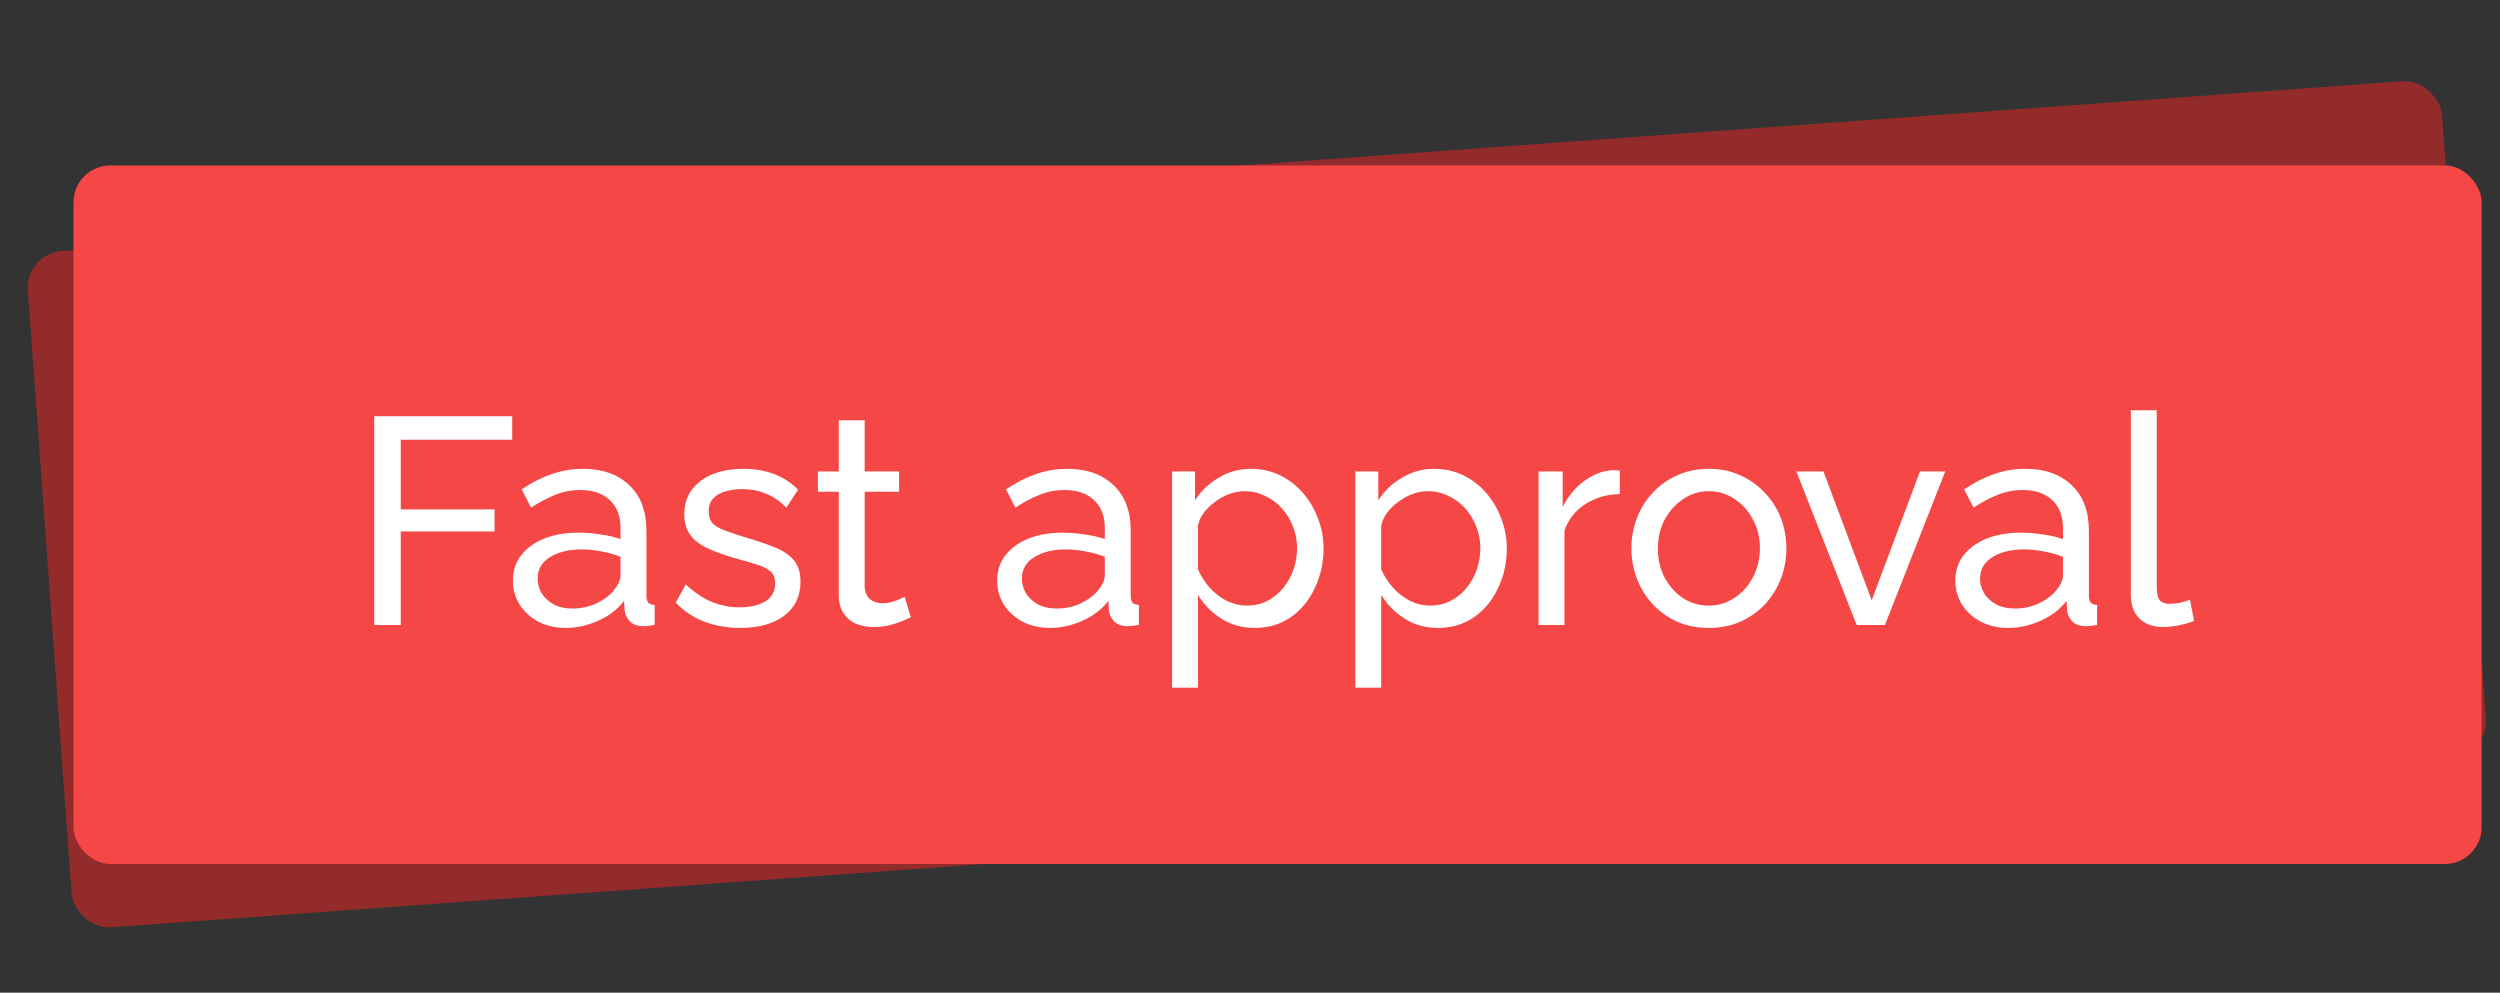
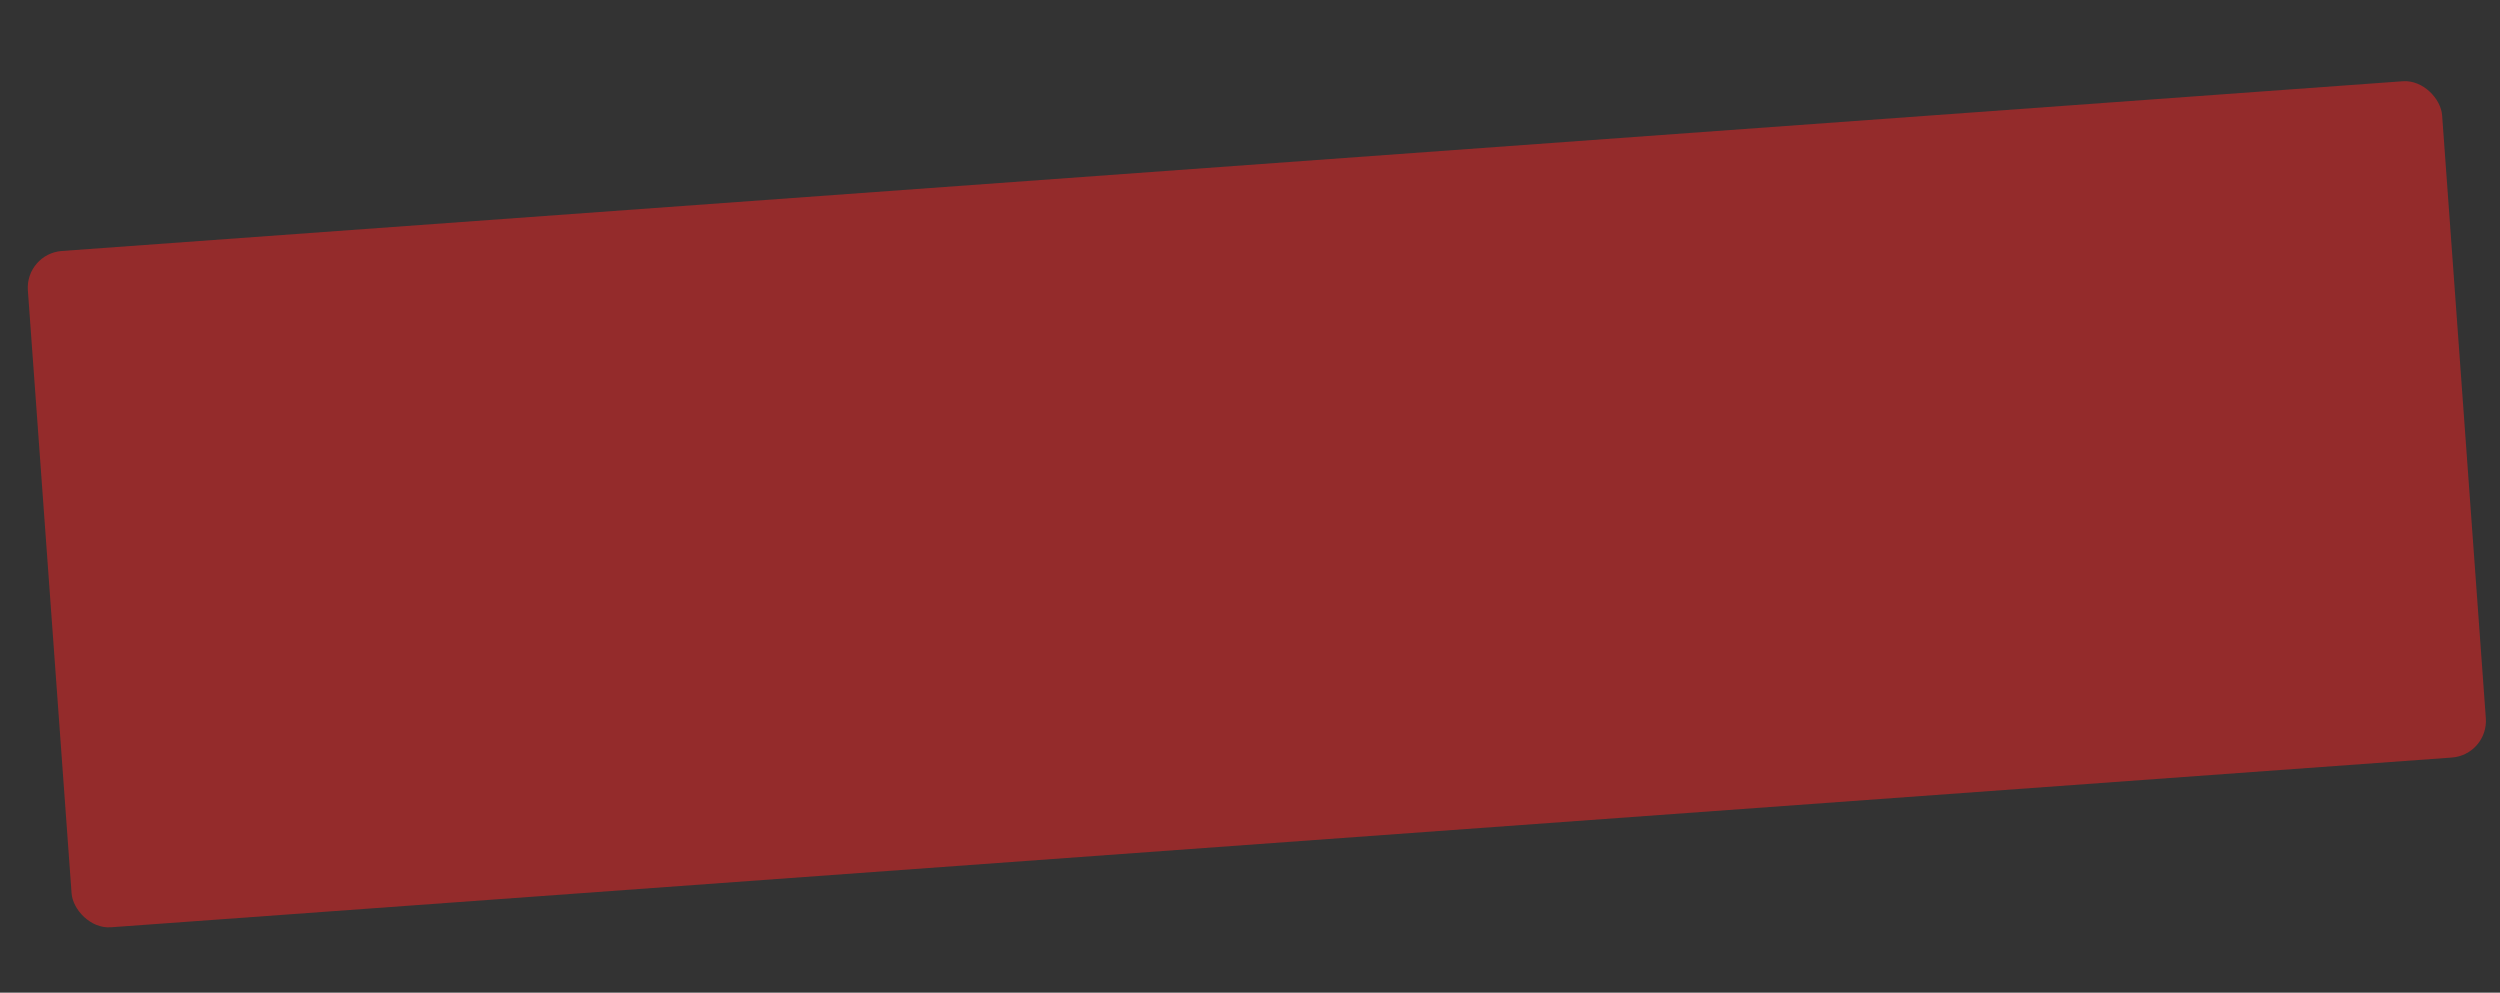
<svg xmlns="http://www.w3.org/2000/svg" width="136" height="54" viewBox="0 0 136 54" fill="none">
  <rect x="0" y="0" width="136" height="54" fill="#333333" stroke="none" />
  <rect x="1.371" y="13.798" width="131.68" height="36.887" rx="2" transform="rotate(-4.147 1.371 13.798)" fill="#942B2B" />
-   <rect x="4" y="9" width="131" height="38" rx="2" fill="#F64747" />
-   <path d="M20.36 34V22.64H27.864V23.92H21.8V27.712H26.904V28.912H21.8V34H20.36ZM27.902 31.584C27.902 31.051 28.051 30.592 28.35 30.208C28.659 29.813 29.081 29.509 29.614 29.296C30.147 29.083 30.766 28.976 31.47 28.976C31.843 28.976 32.238 29.008 32.654 29.072C33.07 29.125 33.438 29.211 33.758 29.328V28.72C33.758 28.08 33.566 27.579 33.182 27.216C32.798 26.843 32.254 26.656 31.55 26.656C31.091 26.656 30.648 26.741 30.222 26.912C29.806 27.072 29.363 27.307 28.894 27.616L28.382 26.624C28.926 26.251 29.47 25.973 30.014 25.792C30.558 25.6 31.123 25.504 31.71 25.504C32.776 25.504 33.619 25.803 34.238 26.4C34.856 26.987 35.166 27.808 35.166 28.864V32.4C35.166 32.571 35.198 32.699 35.262 32.784C35.337 32.859 35.454 32.901 35.614 32.912V34C35.475 34.021 35.352 34.037 35.246 34.048C35.15 34.059 35.07 34.064 35.006 34.064C34.675 34.064 34.425 33.973 34.254 33.792C34.094 33.611 34.003 33.419 33.982 33.216L33.95 32.688C33.587 33.157 33.112 33.52 32.526 33.776C31.939 34.032 31.358 34.16 30.782 34.16C30.227 34.16 29.731 34.048 29.294 33.824C28.857 33.589 28.515 33.28 28.27 32.896C28.024 32.501 27.902 32.064 27.902 31.584ZM33.342 32.176C33.47 32.027 33.571 31.877 33.646 31.728C33.721 31.568 33.758 31.435 33.758 31.328V30.288C33.427 30.16 33.081 30.064 32.718 30C32.355 29.925 31.998 29.888 31.646 29.888C30.931 29.888 30.35 30.032 29.902 30.32C29.465 30.597 29.246 30.981 29.246 31.472C29.246 31.739 29.315 32 29.454 32.256C29.603 32.501 29.817 32.704 30.094 32.864C30.382 33.024 30.734 33.104 31.15 33.104C31.587 33.104 32.003 33.019 32.398 32.848C32.792 32.667 33.107 32.443 33.342 32.176ZM40.281 34.16C39.588 34.16 38.937 34.048 38.329 33.824C37.721 33.589 37.199 33.243 36.761 32.784L37.305 31.792C37.785 32.24 38.265 32.56 38.745 32.752C39.225 32.944 39.716 33.04 40.217 33.04C40.793 33.04 41.263 32.933 41.625 32.72C41.988 32.496 42.169 32.171 42.169 31.744C42.169 31.435 42.073 31.205 41.881 31.056C41.7 30.907 41.439 30.784 41.097 30.688C40.756 30.581 40.351 30.464 39.881 30.336C39.305 30.165 38.82 29.984 38.425 29.792C38.031 29.6 37.732 29.36 37.529 29.072C37.327 28.784 37.225 28.421 37.225 27.984C37.225 27.451 37.364 27.003 37.641 26.64C37.919 26.267 38.297 25.984 38.777 25.792C39.268 25.6 39.823 25.504 40.441 25.504C41.06 25.504 41.62 25.6 42.121 25.792C42.623 25.984 43.055 26.267 43.417 26.64L42.777 27.616C42.447 27.275 42.084 27.024 41.689 26.864C41.295 26.693 40.852 26.608 40.361 26.608C40.073 26.608 39.791 26.645 39.513 26.72C39.236 26.784 39.007 26.907 38.825 27.088C38.644 27.259 38.553 27.504 38.553 27.824C38.553 28.091 38.623 28.304 38.761 28.464C38.911 28.613 39.124 28.741 39.401 28.848C39.689 28.955 40.036 29.072 40.441 29.2C41.071 29.381 41.615 29.563 42.073 29.744C42.543 29.925 42.905 30.16 43.161 30.448C43.417 30.736 43.545 31.136 43.545 31.648C43.545 32.437 43.247 33.056 42.649 33.504C42.052 33.941 41.263 34.16 40.281 34.16ZM49.55 33.584C49.432 33.637 49.272 33.707 49.07 33.792C48.867 33.877 48.632 33.952 48.366 34.016C48.099 34.08 47.816 34.112 47.518 34.112C47.176 34.112 46.862 34.053 46.574 33.936C46.286 33.808 46.056 33.616 45.886 33.36C45.715 33.093 45.63 32.763 45.63 32.368V26.752H44.494V25.648H45.63V22.864H47.038V25.648H48.91V26.752H47.038V31.936C47.059 32.235 47.16 32.459 47.342 32.608C47.523 32.747 47.736 32.816 47.982 32.816C48.259 32.816 48.515 32.768 48.75 32.672C48.984 32.576 49.139 32.507 49.214 32.464L49.55 33.584ZM54.246 31.584C54.246 31.051 54.395 30.592 54.694 30.208C55.003 29.813 55.424 29.509 55.958 29.296C56.491 29.083 57.11 28.976 57.814 28.976C58.187 28.976 58.582 29.008 58.998 29.072C59.414 29.125 59.782 29.211 60.102 29.328V28.72C60.102 28.08 59.91 27.579 59.526 27.216C59.142 26.843 58.598 26.656 57.894 26.656C57.435 26.656 56.992 26.741 56.566 26.912C56.15 27.072 55.707 27.307 55.238 27.616L54.726 26.624C55.27 26.251 55.814 25.973 56.358 25.792C56.902 25.6 57.467 25.504 58.054 25.504C59.12 25.504 59.963 25.803 60.582 26.4C61.2 26.987 61.51 27.808 61.51 28.864V32.4C61.51 32.571 61.542 32.699 61.606 32.784C61.68 32.859 61.798 32.901 61.958 32.912V34C61.819 34.021 61.696 34.037 61.59 34.048C61.494 34.059 61.414 34.064 61.35 34.064C61.019 34.064 60.768 33.973 60.598 33.792C60.438 33.611 60.347 33.419 60.326 33.216L60.294 32.688C59.931 33.157 59.456 33.52 58.87 33.776C58.283 34.032 57.702 34.16 57.126 34.16C56.571 34.16 56.075 34.048 55.638 33.824C55.2 33.589 54.859 33.28 54.614 32.896C54.368 32.501 54.246 32.064 54.246 31.584ZM59.686 32.176C59.814 32.027 59.915 31.877 59.99 31.728C60.064 31.568 60.102 31.435 60.102 31.328V30.288C59.771 30.16 59.424 30.064 59.062 30C58.699 29.925 58.342 29.888 57.99 29.888C57.275 29.888 56.694 30.032 56.246 30.32C55.808 30.597 55.59 30.981 55.59 31.472C55.59 31.739 55.659 32 55.798 32.256C55.947 32.501 56.16 32.704 56.438 32.864C56.726 33.024 57.078 33.104 57.494 33.104C57.931 33.104 58.347 33.019 58.742 32.848C59.136 32.667 59.451 32.443 59.686 32.176ZM68.257 34.16C67.574 34.16 66.966 33.989 66.433 33.648C65.9 33.307 65.478 32.875 65.169 32.352V37.408H63.761V25.648H65.009V27.216C65.34 26.704 65.772 26.293 66.305 25.984C66.838 25.664 67.42 25.504 68.049 25.504C68.625 25.504 69.153 25.621 69.633 25.856C70.113 26.091 70.529 26.411 70.881 26.816C71.233 27.221 71.505 27.685 71.697 28.208C71.9 28.72 72.001 29.259 72.001 29.824C72.001 30.613 71.841 31.339 71.521 32C71.212 32.661 70.774 33.189 70.209 33.584C69.644 33.968 68.993 34.16 68.257 34.16ZM67.825 32.944C68.241 32.944 68.614 32.859 68.945 32.688C69.286 32.507 69.574 32.272 69.809 31.984C70.054 31.685 70.241 31.349 70.369 30.976C70.497 30.603 70.561 30.219 70.561 29.824C70.561 29.408 70.486 29.013 70.337 28.64C70.198 28.267 69.996 27.936 69.729 27.648C69.473 27.36 69.169 27.136 68.817 26.976C68.476 26.805 68.102 26.72 67.697 26.72C67.441 26.72 67.174 26.768 66.897 26.864C66.63 26.96 66.374 27.099 66.129 27.28C65.884 27.451 65.676 27.648 65.505 27.872C65.334 28.096 65.222 28.336 65.169 28.592V30.976C65.329 31.339 65.542 31.669 65.809 31.968C66.076 32.267 66.385 32.507 66.737 32.688C67.089 32.859 67.452 32.944 67.825 32.944ZM78.226 34.16C77.543 34.16 76.935 33.989 76.402 33.648C75.868 33.307 75.447 32.875 75.138 32.352V37.408H73.73V25.648H74.978V27.216C75.308 26.704 75.74 26.293 76.274 25.984C76.807 25.664 77.388 25.504 78.018 25.504C78.594 25.504 79.122 25.621 79.602 25.856C80.082 26.091 80.498 26.411 80.85 26.816C81.202 27.221 81.474 27.685 81.666 28.208C81.868 28.72 81.97 29.259 81.97 29.824C81.97 30.613 81.81 31.339 81.49 32C81.18 32.661 80.743 33.189 80.178 33.584C79.612 33.968 78.962 34.16 78.226 34.16ZM77.794 32.944C78.21 32.944 78.583 32.859 78.914 32.688C79.255 32.507 79.543 32.272 79.778 31.984C80.023 31.685 80.21 31.349 80.338 30.976C80.466 30.603 80.53 30.219 80.53 29.824C80.53 29.408 80.455 29.013 80.306 28.64C80.167 28.267 79.964 27.936 79.698 27.648C79.442 27.36 79.138 27.136 78.786 26.976C78.444 26.805 78.071 26.72 77.666 26.72C77.41 26.72 77.143 26.768 76.866 26.864C76.599 26.96 76.343 27.099 76.098 27.28C75.852 27.451 75.644 27.648 75.474 27.872C75.303 28.096 75.191 28.336 75.138 28.592V30.976C75.298 31.339 75.511 31.669 75.778 31.968C76.044 32.267 76.354 32.507 76.706 32.688C77.058 32.859 77.42 32.944 77.794 32.944ZM88.115 26.88C87.41 26.891 86.787 27.072 86.243 27.424C85.709 27.765 85.331 28.24 85.106 28.848V34H83.698V25.648H85.01V27.584C85.299 27.008 85.677 26.544 86.147 26.192C86.626 25.829 87.128 25.627 87.65 25.584C87.757 25.584 87.848 25.584 87.922 25.584C87.997 25.584 88.061 25.589 88.115 25.6V26.88ZM92.956 34.16C92.326 34.16 91.756 34.048 91.244 33.824C90.732 33.589 90.289 33.275 89.916 32.88C89.543 32.475 89.254 32.011 89.052 31.488C88.849 30.965 88.748 30.416 88.748 29.84C88.748 29.253 88.849 28.699 89.052 28.176C89.254 27.653 89.543 27.195 89.916 26.8C90.289 26.395 90.732 26.08 91.244 25.856C91.766 25.621 92.337 25.504 92.956 25.504C93.585 25.504 94.156 25.621 94.668 25.856C95.18 26.08 95.623 26.395 95.996 26.8C96.38 27.195 96.673 27.653 96.876 28.176C97.079 28.699 97.18 29.253 97.18 29.84C97.18 30.416 97.079 30.965 96.876 31.488C96.673 32.011 96.385 32.475 96.012 32.88C95.638 33.275 95.191 33.589 94.668 33.824C94.156 34.048 93.585 34.16 92.956 34.16ZM90.188 29.856C90.188 30.432 90.311 30.955 90.556 31.424C90.812 31.893 91.148 32.267 91.564 32.544C91.98 32.811 92.444 32.944 92.956 32.944C93.468 32.944 93.932 32.805 94.348 32.528C94.775 32.251 95.111 31.877 95.356 31.408C95.612 30.928 95.74 30.4 95.74 29.824C95.74 29.248 95.612 28.725 95.356 28.256C95.111 27.787 94.775 27.413 94.348 27.136C93.932 26.859 93.468 26.72 92.956 26.72C92.444 26.72 91.98 26.864 91.564 27.152C91.148 27.429 90.812 27.803 90.556 28.272C90.311 28.741 90.188 29.269 90.188 29.856ZM101.005 34L97.725 25.648H99.197L101.821 32.656L104.445 25.648H105.821L102.541 34H101.005ZM106.371 31.584C106.371 31.051 106.52 30.592 106.819 30.208C107.128 29.813 107.549 29.509 108.083 29.296C108.616 29.083 109.235 28.976 109.939 28.976C110.312 28.976 110.707 29.008 111.123 29.072C111.539 29.125 111.907 29.211 112.227 29.328V28.72C112.227 28.08 112.035 27.579 111.651 27.216C111.267 26.843 110.723 26.656 110.019 26.656C109.56 26.656 109.117 26.741 108.691 26.912C108.275 27.072 107.832 27.307 107.363 27.616L106.851 26.624C107.395 26.251 107.939 25.973 108.483 25.792C109.027 25.6 109.592 25.504 110.179 25.504C111.245 25.504 112.088 25.803 112.707 26.4C113.325 26.987 113.635 27.808 113.635 28.864V32.4C113.635 32.571 113.667 32.699 113.731 32.784C113.805 32.859 113.923 32.901 114.083 32.912V34C113.944 34.021 113.821 34.037 113.715 34.048C113.619 34.059 113.539 34.064 113.475 34.064C113.144 34.064 112.893 33.973 112.723 33.792C112.563 33.611 112.472 33.419 112.451 33.216L112.419 32.688C112.056 33.157 111.581 33.52 110.995 33.776C110.408 34.032 109.827 34.16 109.251 34.16C108.696 34.16 108.2 34.048 107.763 33.824C107.325 33.589 106.984 33.28 106.739 32.896C106.493 32.501 106.371 32.064 106.371 31.584ZM111.811 32.176C111.939 32.027 112.04 31.877 112.115 31.728C112.189 31.568 112.227 31.435 112.227 31.328V30.288C111.896 30.16 111.549 30.064 111.187 30C110.824 29.925 110.467 29.888 110.115 29.888C109.4 29.888 108.819 30.032 108.371 30.32C107.933 30.597 107.715 30.981 107.715 31.472C107.715 31.739 107.784 32 107.923 32.256C108.072 32.501 108.285 32.704 108.563 32.864C108.851 33.024 109.203 33.104 109.619 33.104C110.056 33.104 110.472 33.019 110.867 32.848C111.261 32.667 111.576 32.443 111.811 32.176ZM115.918 22.32H117.326V31.84C117.326 32.299 117.39 32.581 117.518 32.688C117.646 32.795 117.801 32.848 117.982 32.848C118.206 32.848 118.419 32.827 118.622 32.784C118.825 32.731 118.995 32.677 119.134 32.624L119.358 33.776C119.123 33.872 118.846 33.952 118.526 34.016C118.206 34.08 117.923 34.112 117.678 34.112C117.134 34.112 116.702 33.957 116.382 33.648C116.073 33.339 115.918 32.907 115.918 32.352V22.32Z" fill="white" />
</svg>